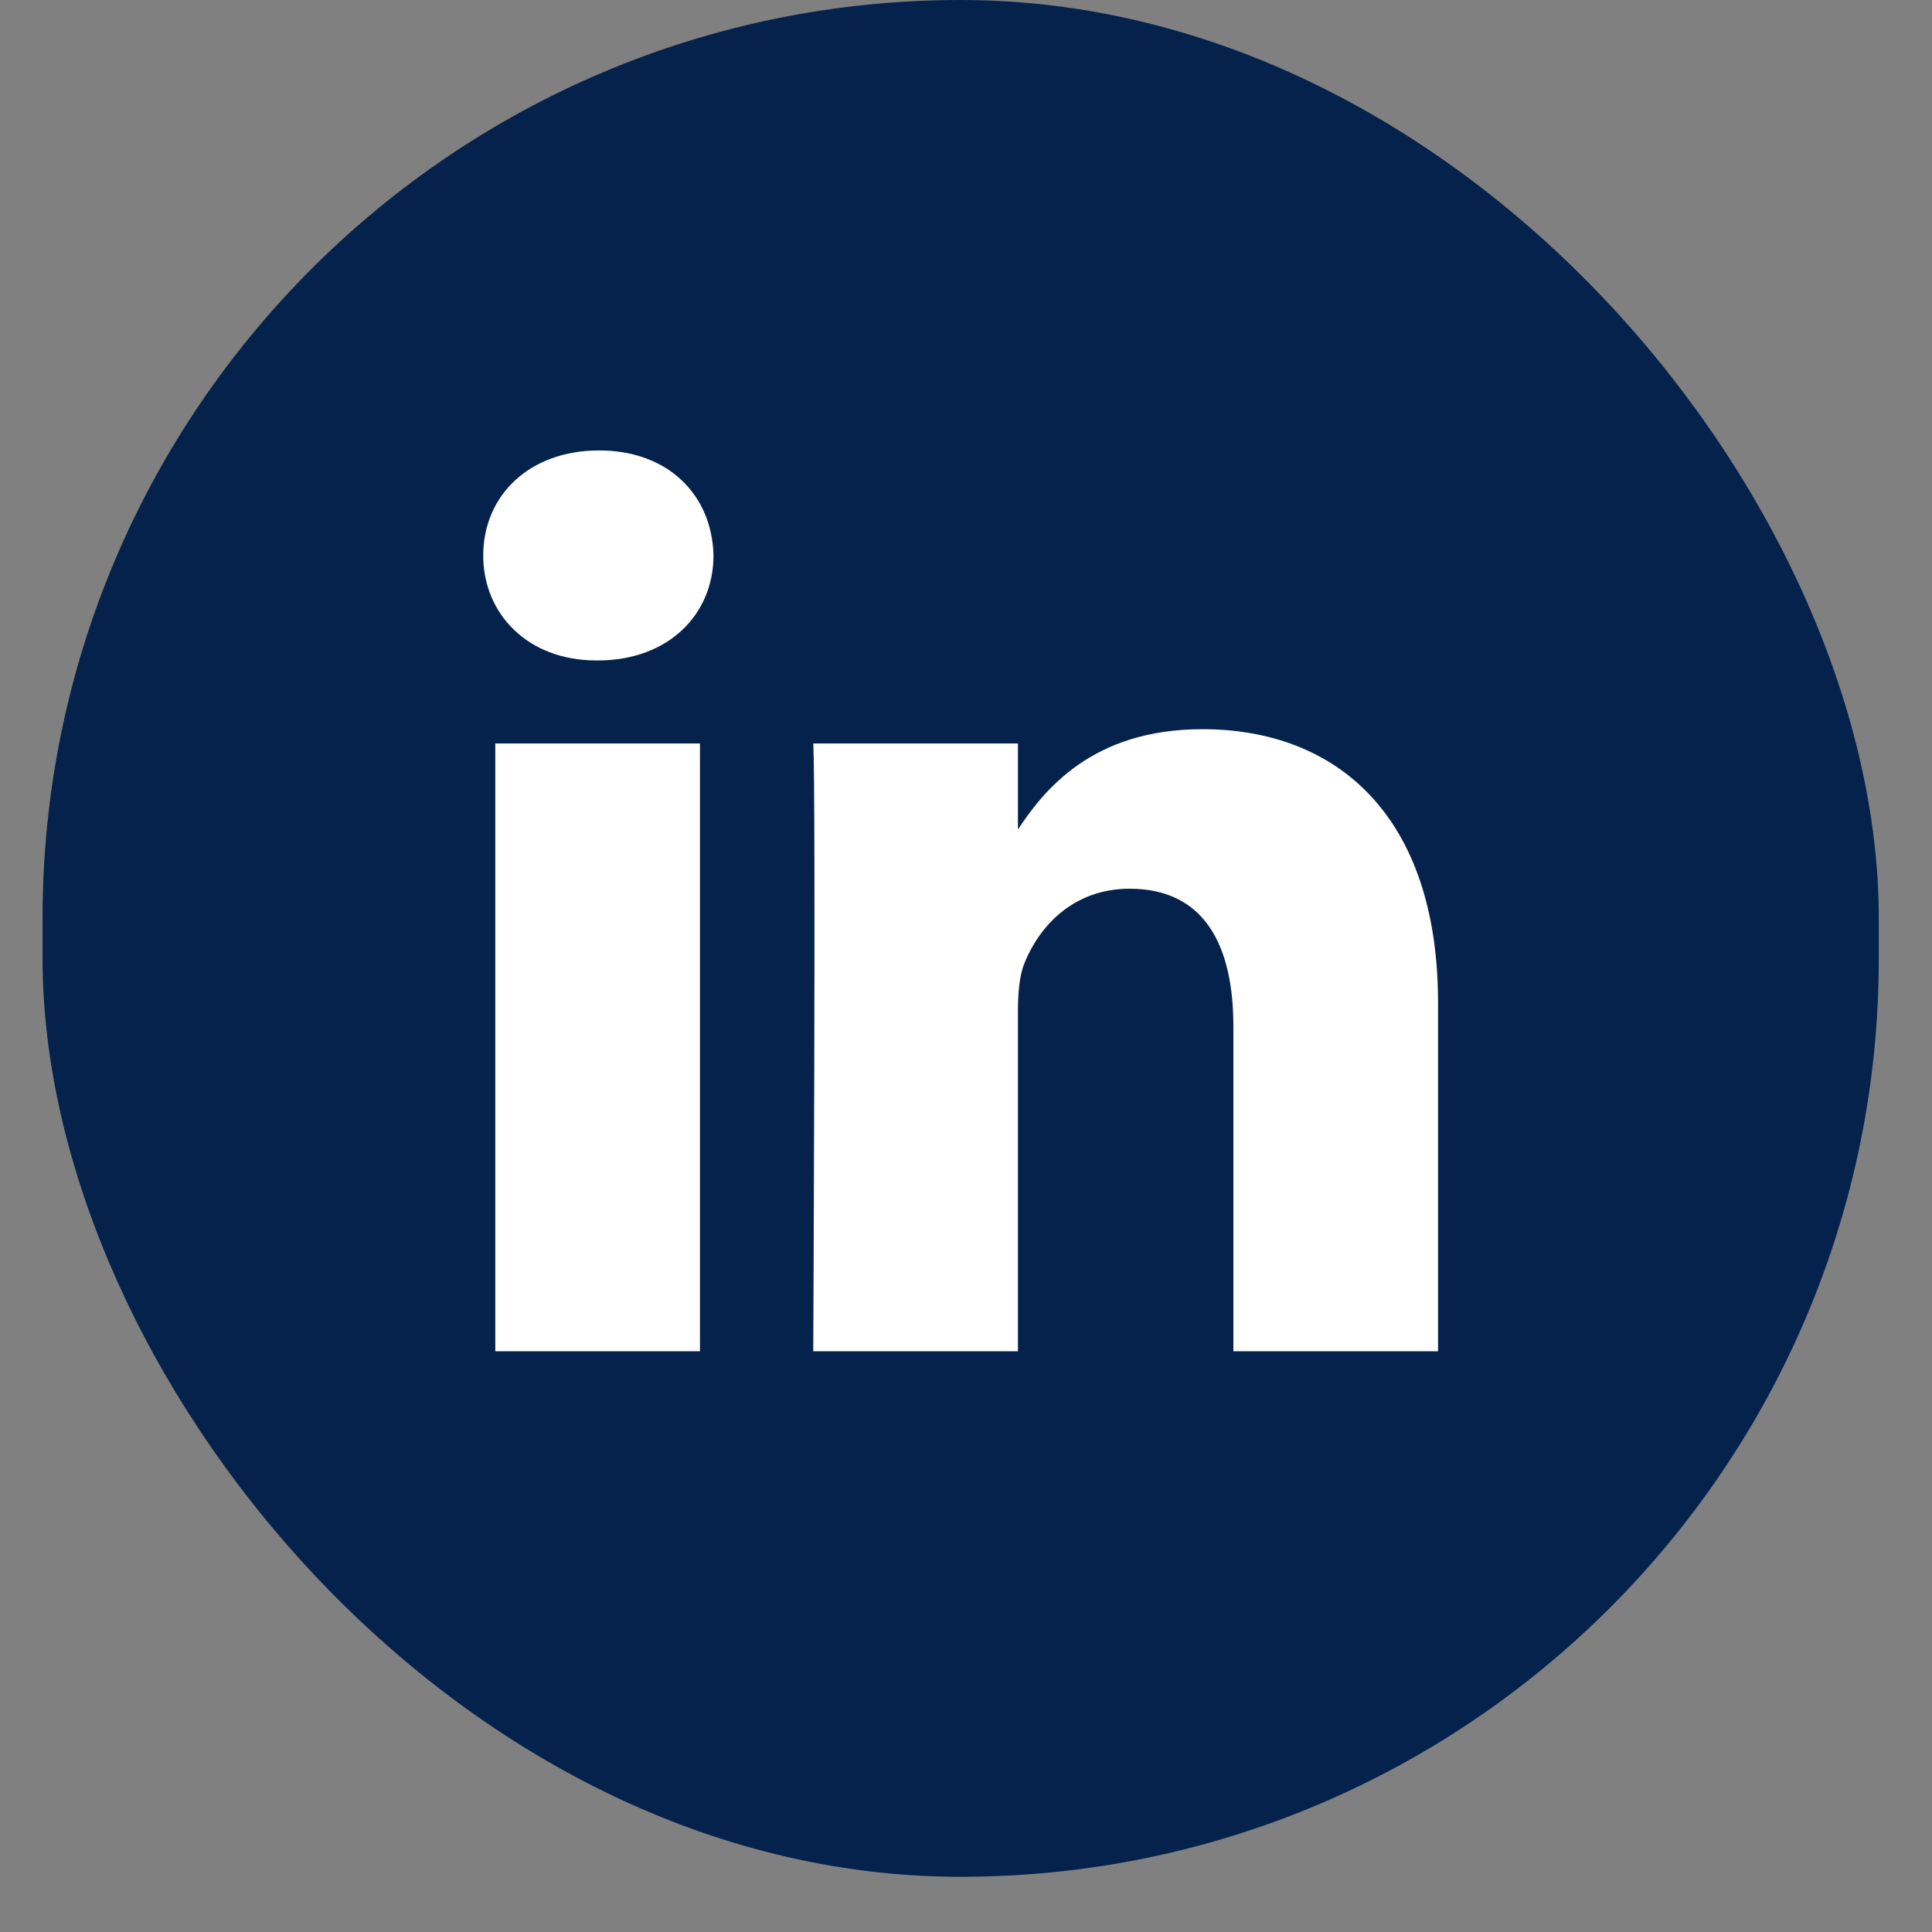
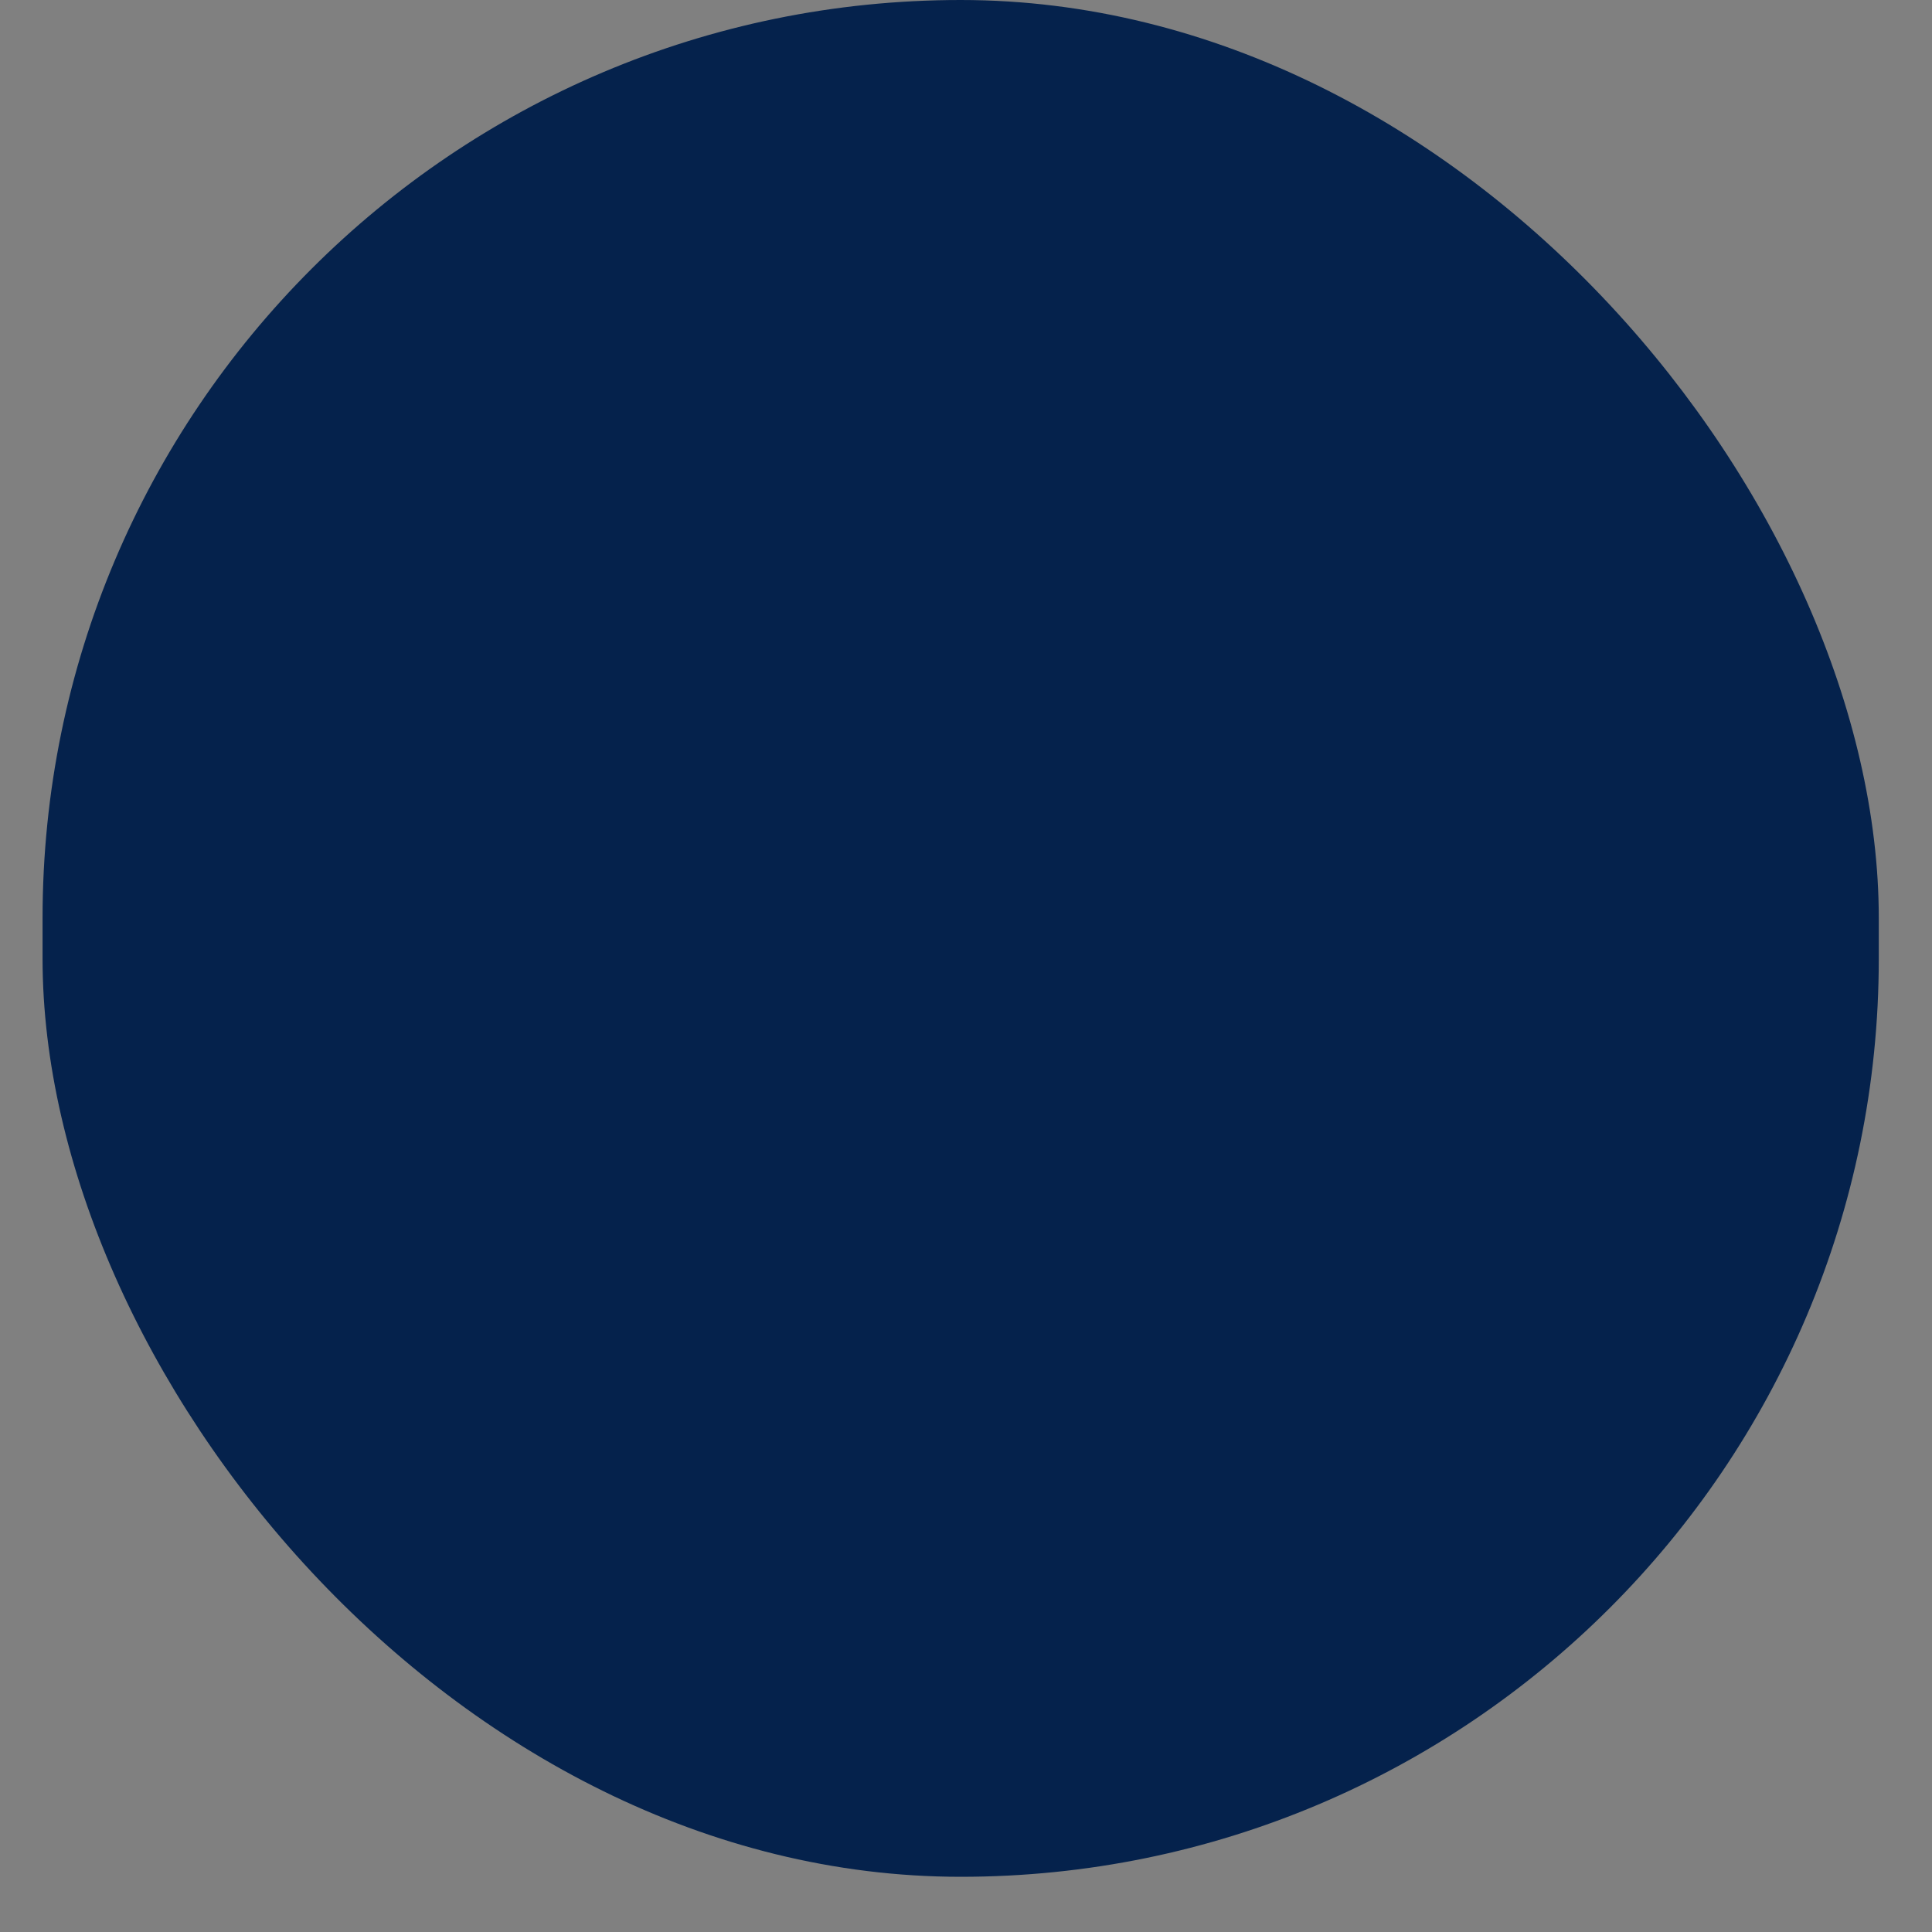
<svg xmlns="http://www.w3.org/2000/svg" width="33" height="33" viewBox="0 0 33 33" fill="none">
  <rect x="0" y="0" width="33" height="33" fill="#808080" stroke="none" />
  <rect x="0.727" width="31.364" height="32.057" rx="15.682" fill="#05224C" />
-   <path d="M11.956 23.081V12.699H8.46V23.081H11.957H11.956ZM10.209 11.281C11.428 11.281 12.187 10.484 12.187 9.488C12.164 8.469 11.428 7.694 10.232 7.694C9.035 7.694 8.254 8.469 8.254 9.488C8.254 10.484 9.012 11.281 10.186 11.281H10.209L10.209 11.281ZM13.891 23.081H17.387V17.284C17.387 16.974 17.41 16.663 17.502 16.442C17.755 15.822 18.33 15.18 19.296 15.18C20.561 15.18 21.067 16.132 21.067 17.527V23.081H24.563V17.128C24.563 13.939 22.838 12.455 20.538 12.455C18.652 12.455 17.824 13.496 17.364 14.204H17.387V12.699H13.892C13.937 13.673 13.891 23.081 13.891 23.081L13.891 23.081Z" fill="white" />
</svg>